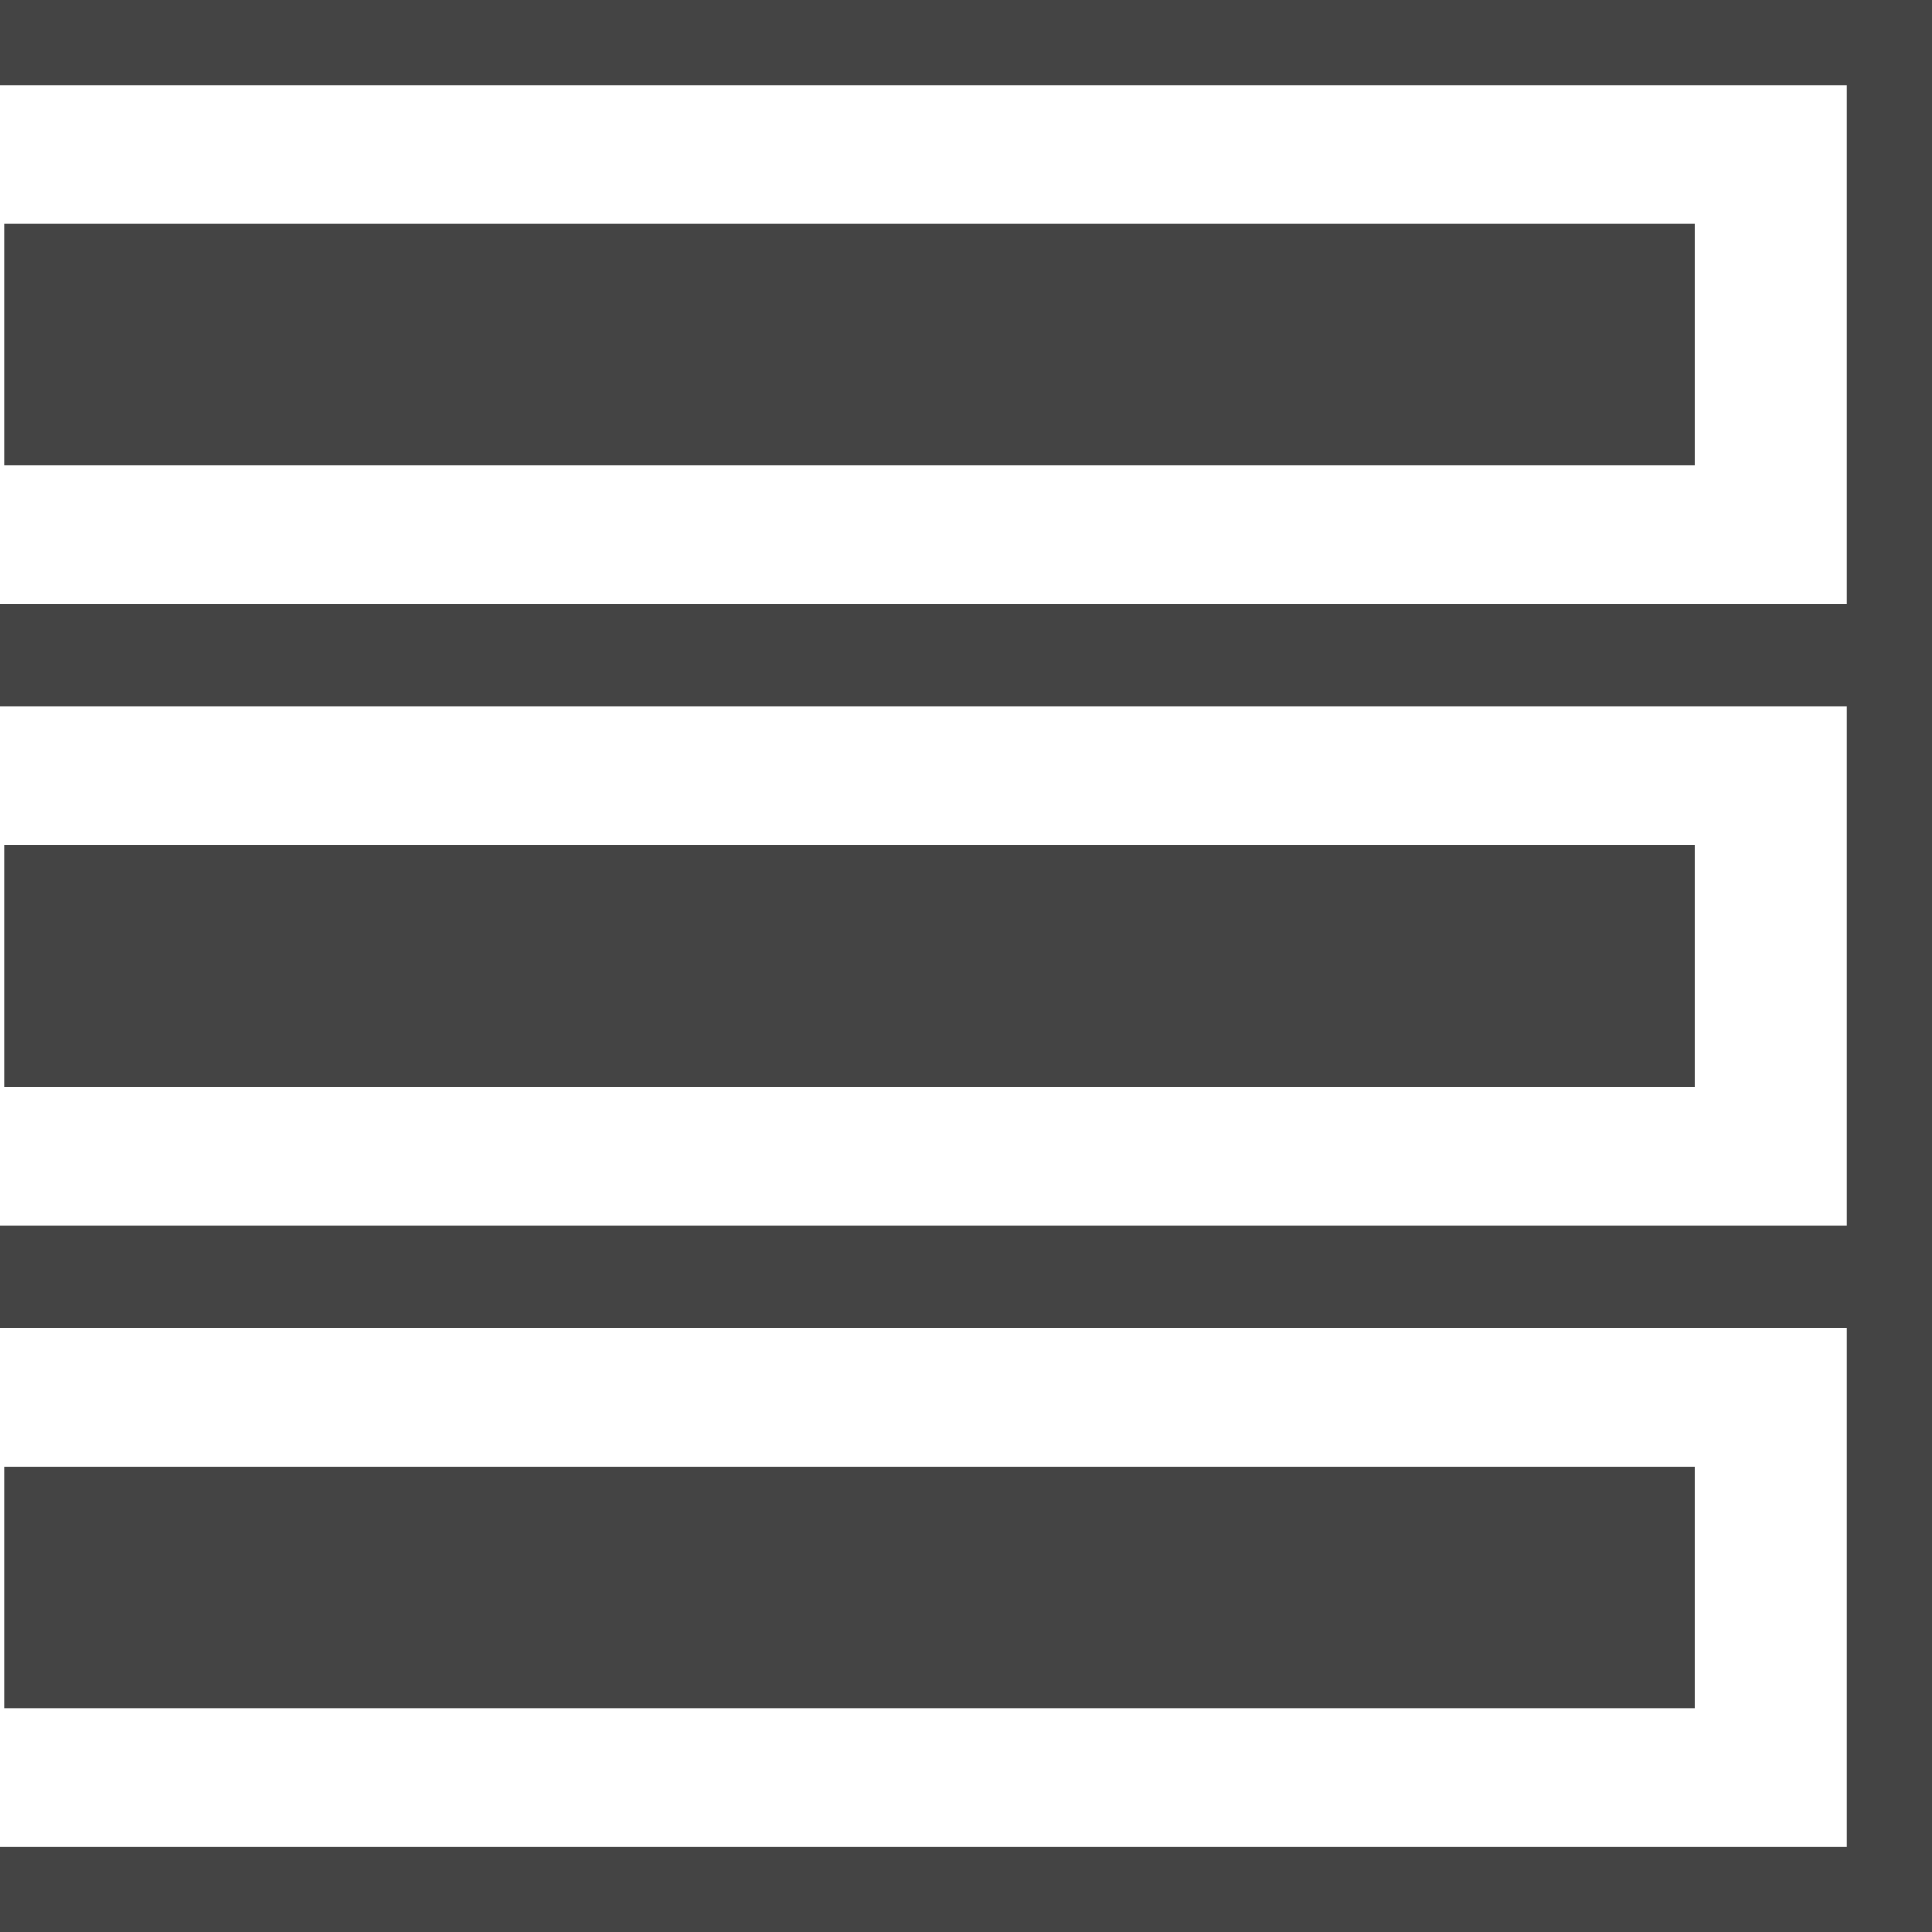
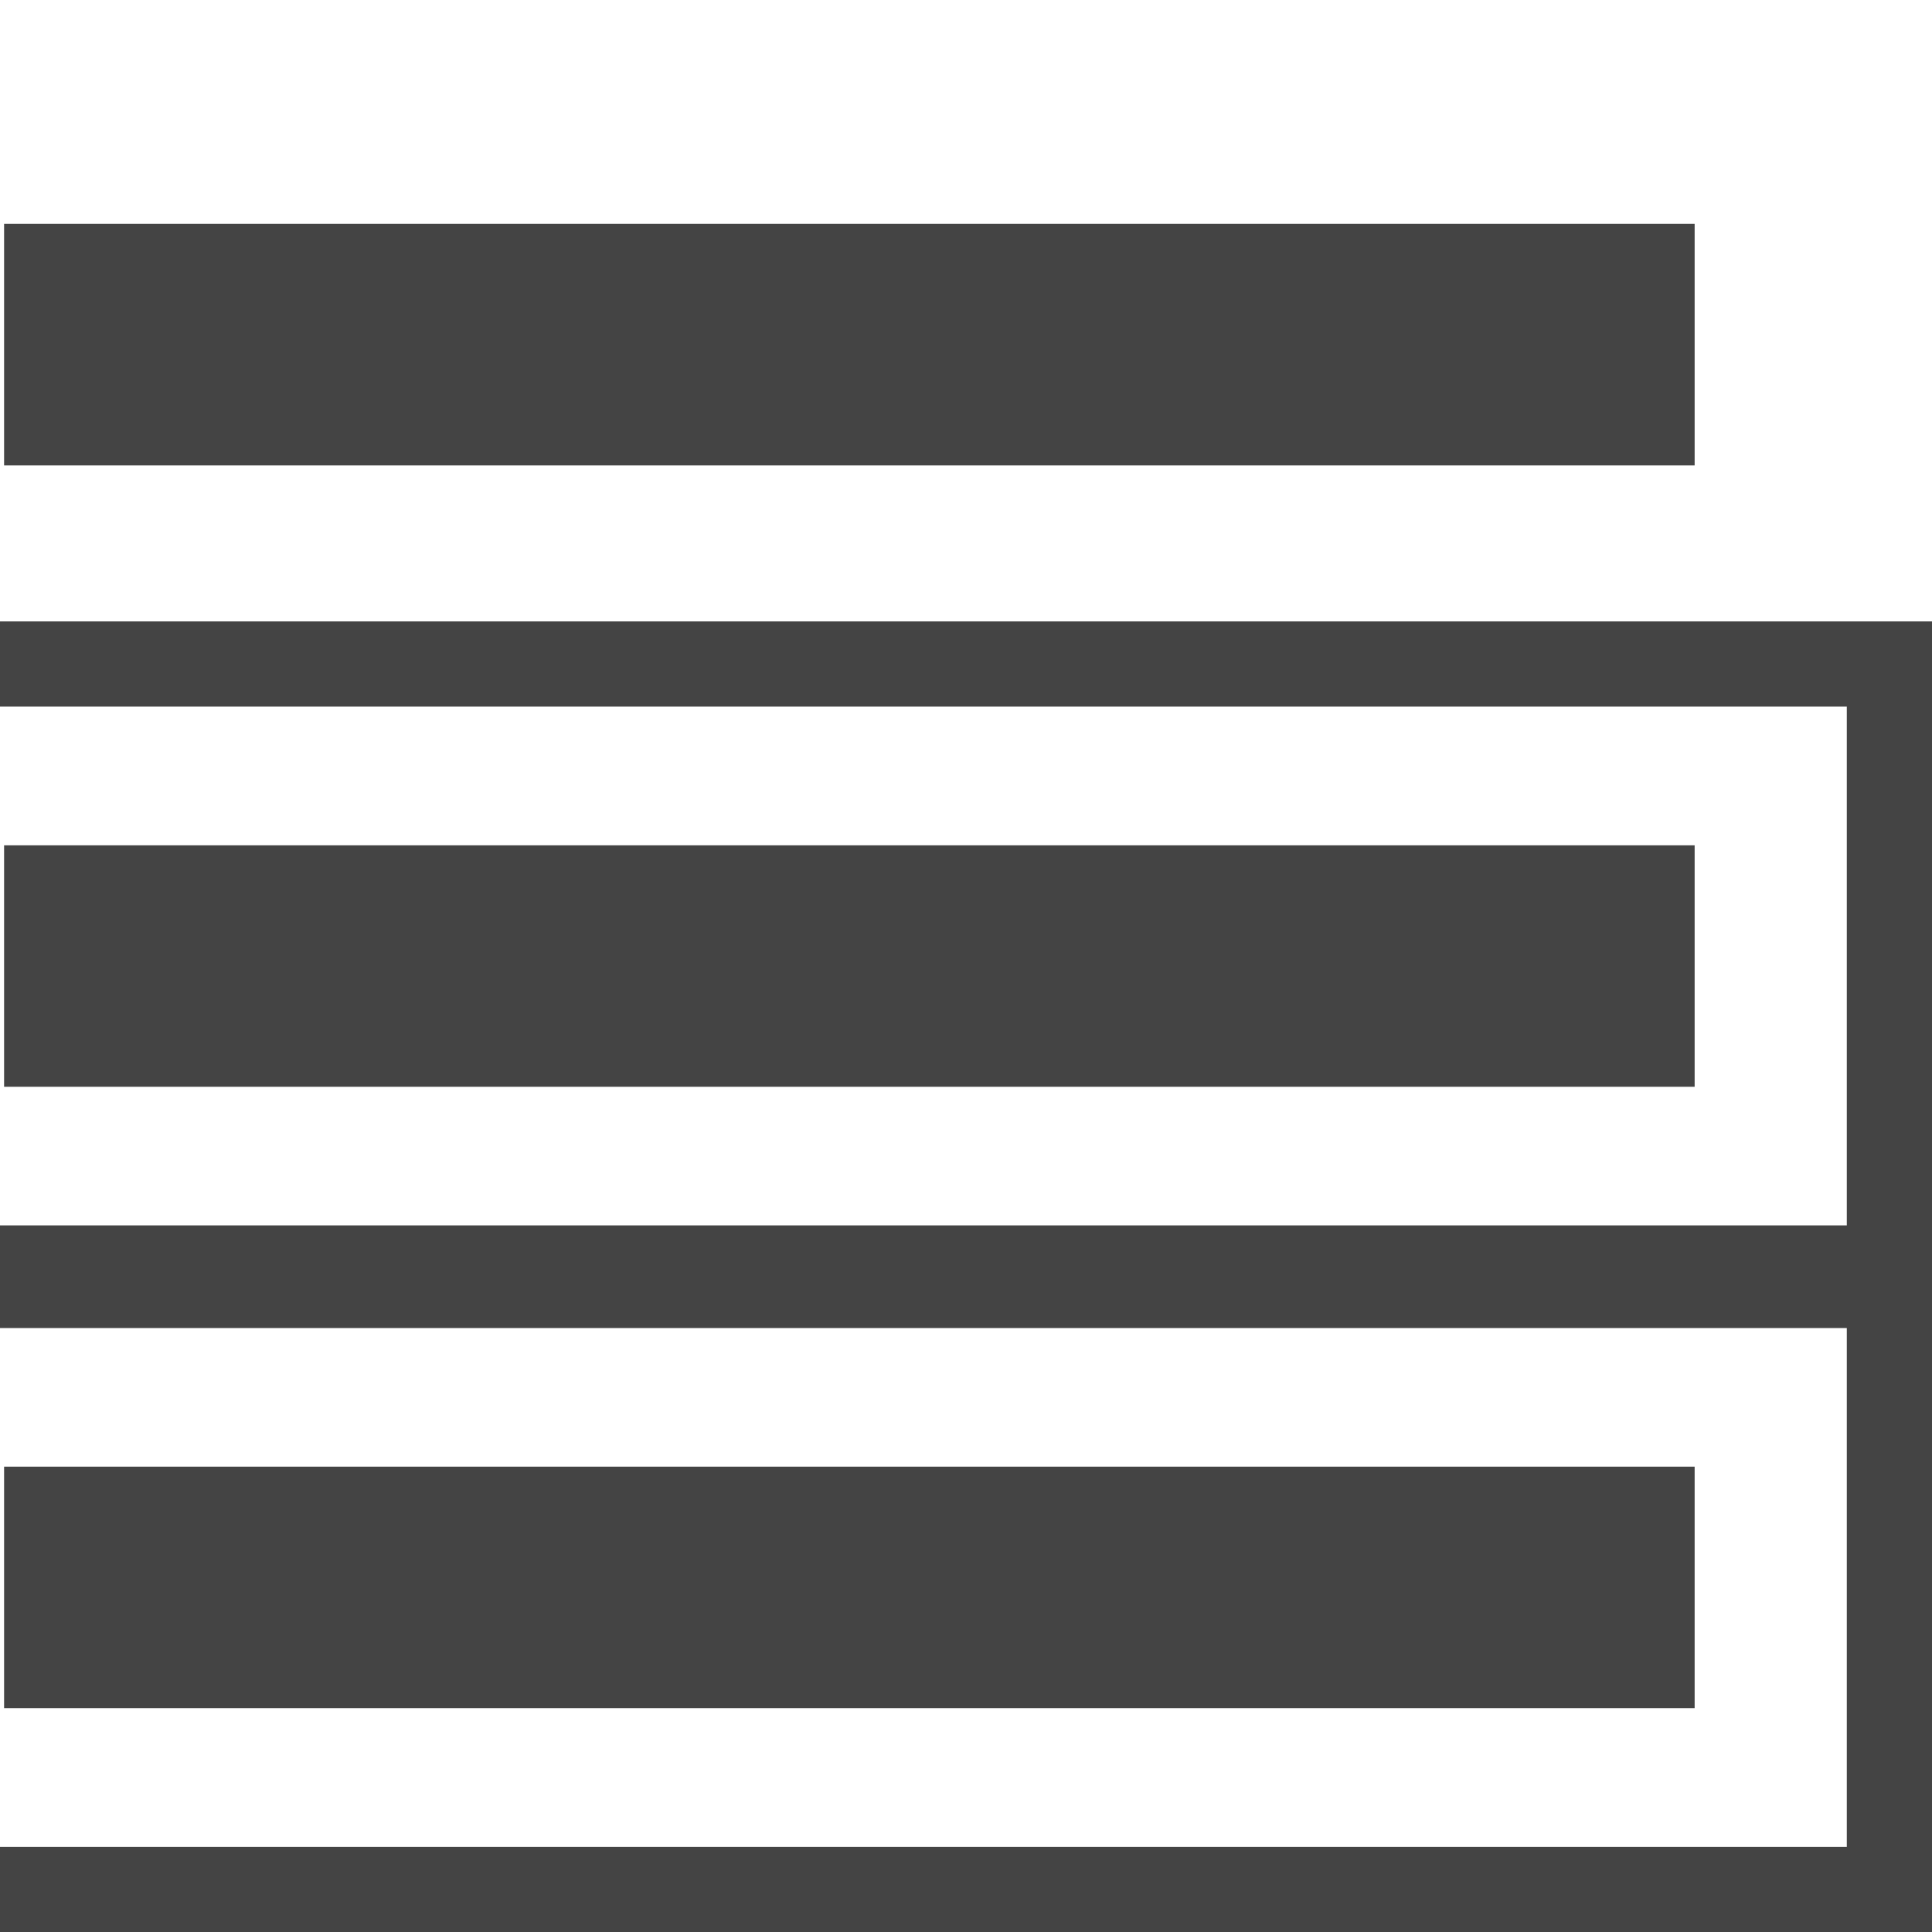
<svg xmlns="http://www.w3.org/2000/svg" version="1.1" id="Layer_1" x="0px" y="0px" width="22.677px" height="22.677px" viewBox="0 0 22.677 22.677" enable-background="new 0 0 22.677 22.677" xml:space="preserve">
  <g>
    <g>
      <polygon fill="#444444" points="22.677,15.383 0,15.383 0,14.383 21.677,14.383 21.677,8.294 0,8.294 0,7.294 22.677,7.294   " />
    </g>
    <g>
      <polygon fill="#444444" points="22.677,22.678 0,22.678 0,21.678 21.677,21.678 21.677,15.588 0,15.588 0,14.588 22.677,14.588       " />
    </g>
    <g>
-       <polygon fill="#444444" points="22.677,8.09 0,8.09 0,7.09 21.677,7.09 21.677,1 0,1 0,0 22.677,0   " />
-     </g>
+       </g>
  </g>
  <g>
    <rect x="0.048" y="2.628" fill="#444444" width="19.843" height="2.835" />
  </g>
  <g>
    <rect x="0.048" y="9.922" fill="#444444" width="19.843" height="2.834" />
  </g>
  <g>
    <rect x="0.048" y="17.215" fill="#444444" width="19.843" height="2.834" />
  </g>
</svg>